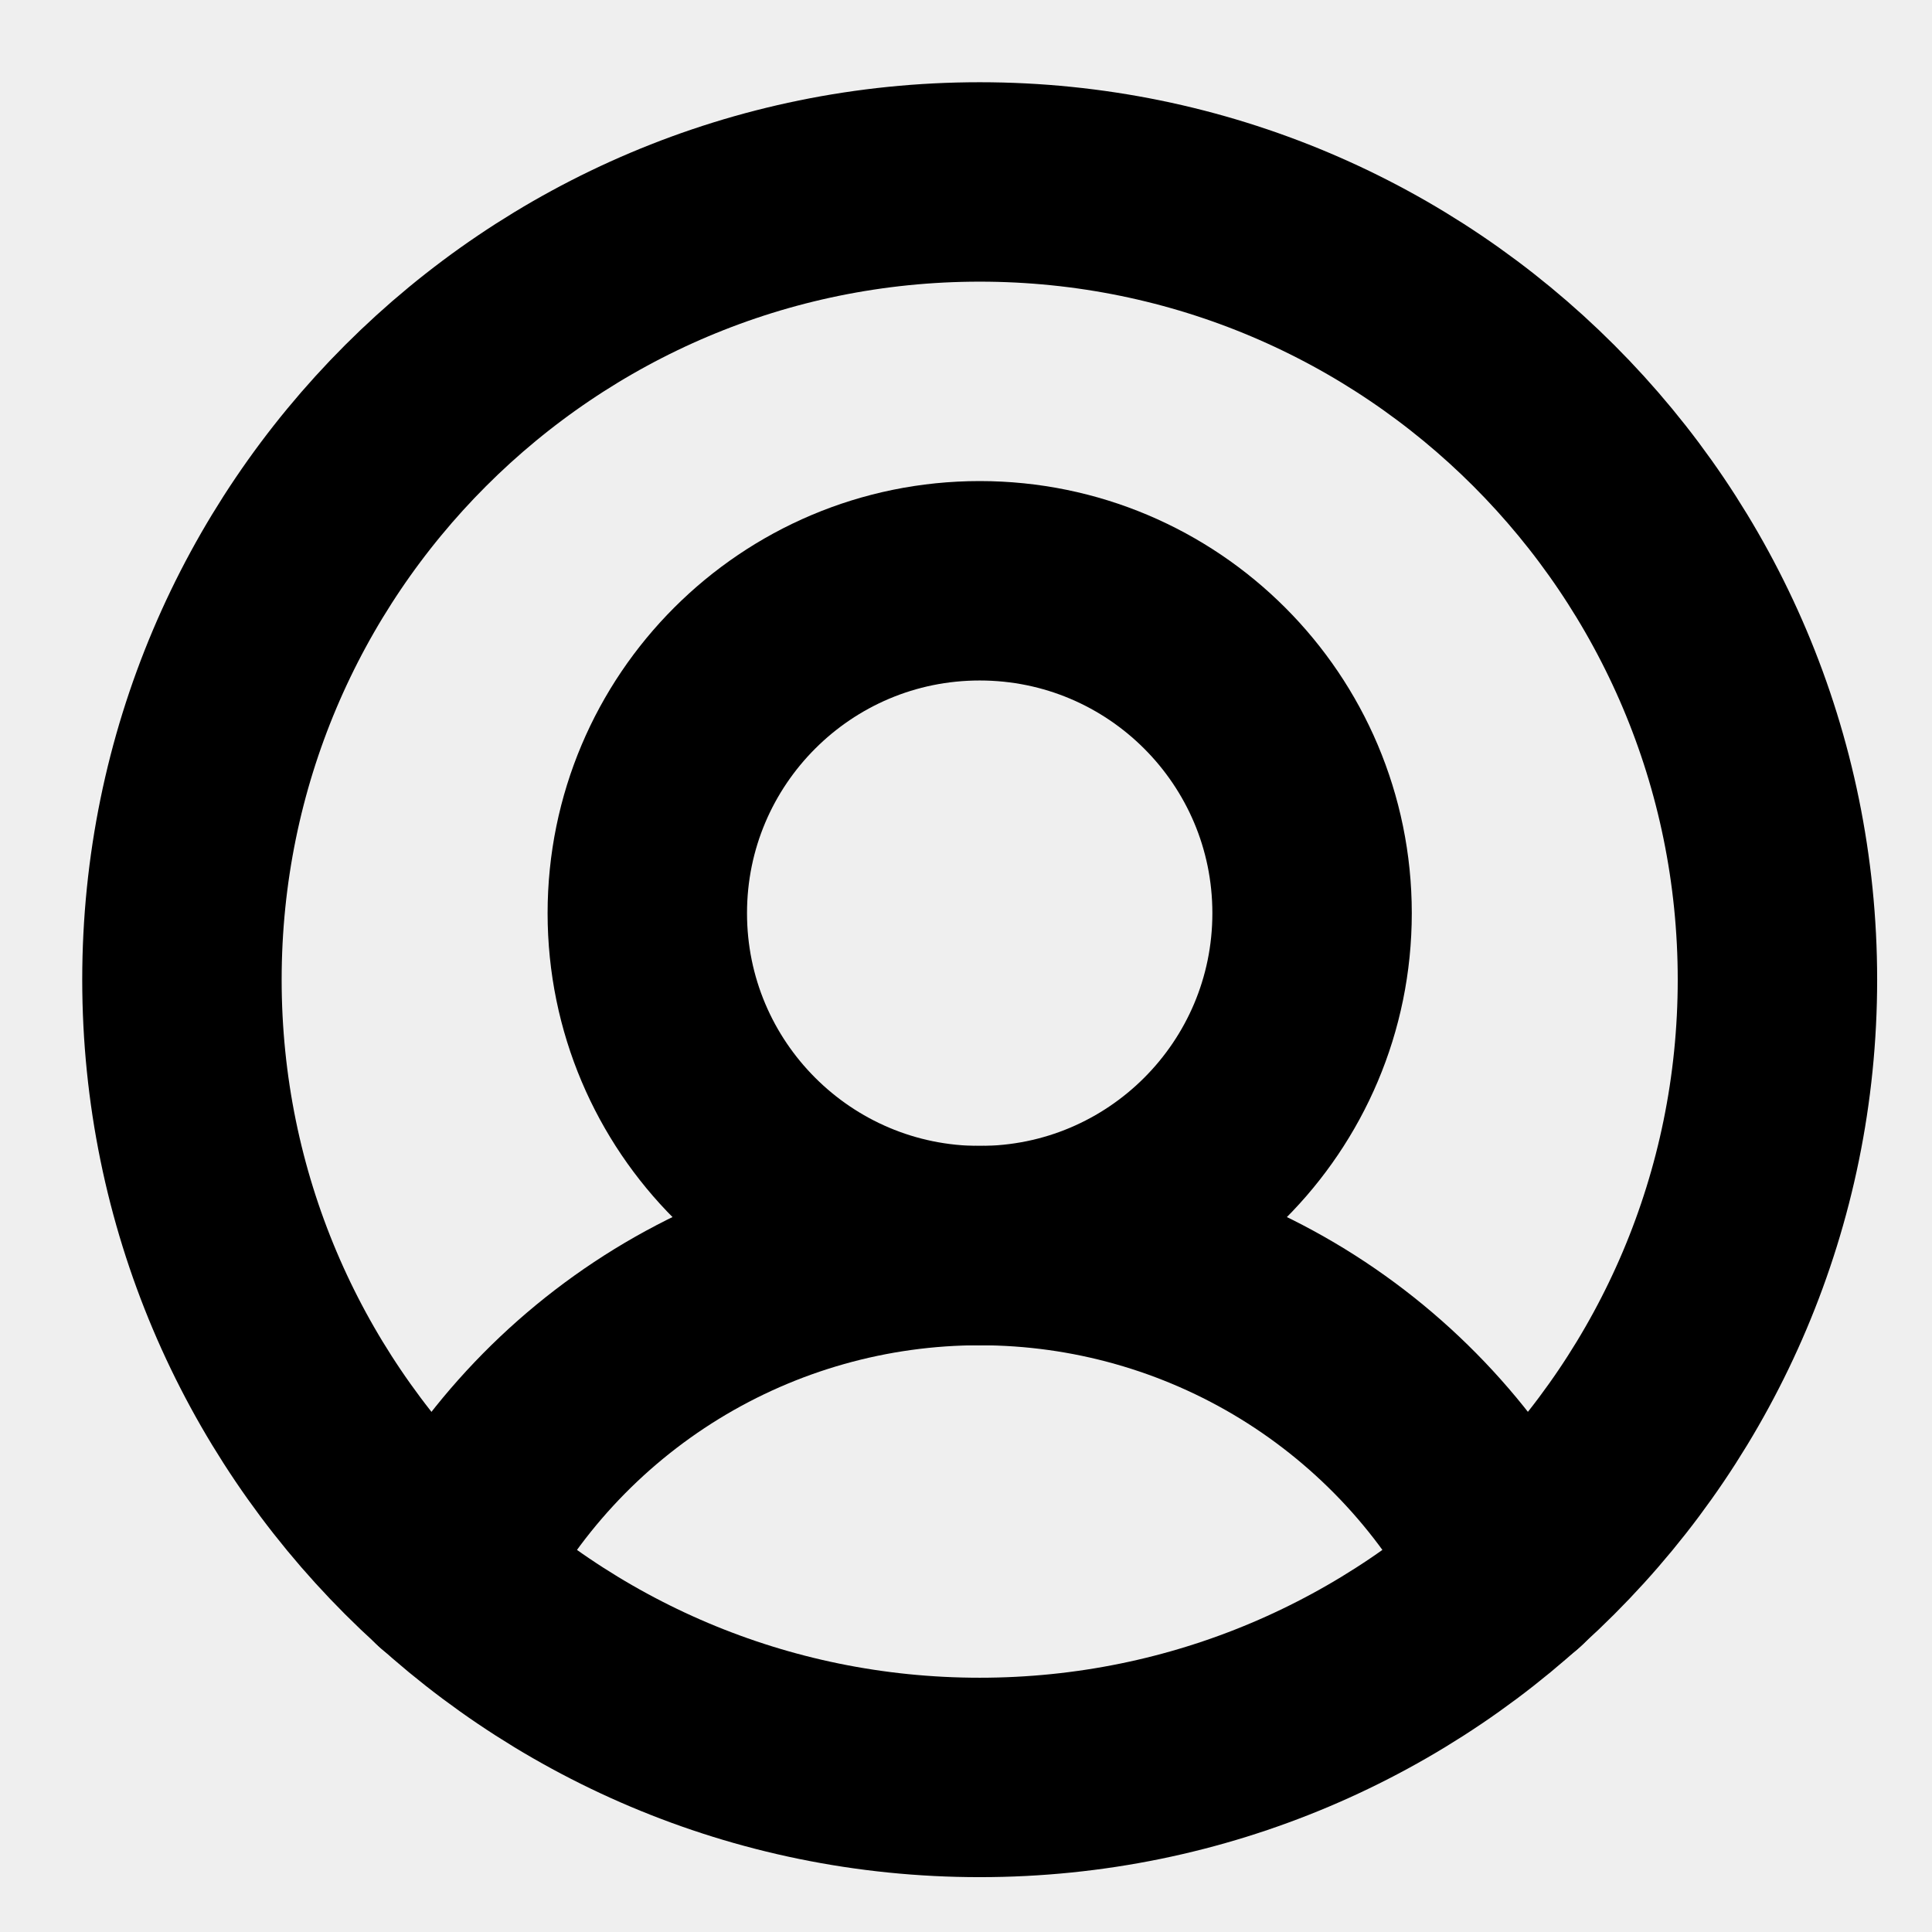
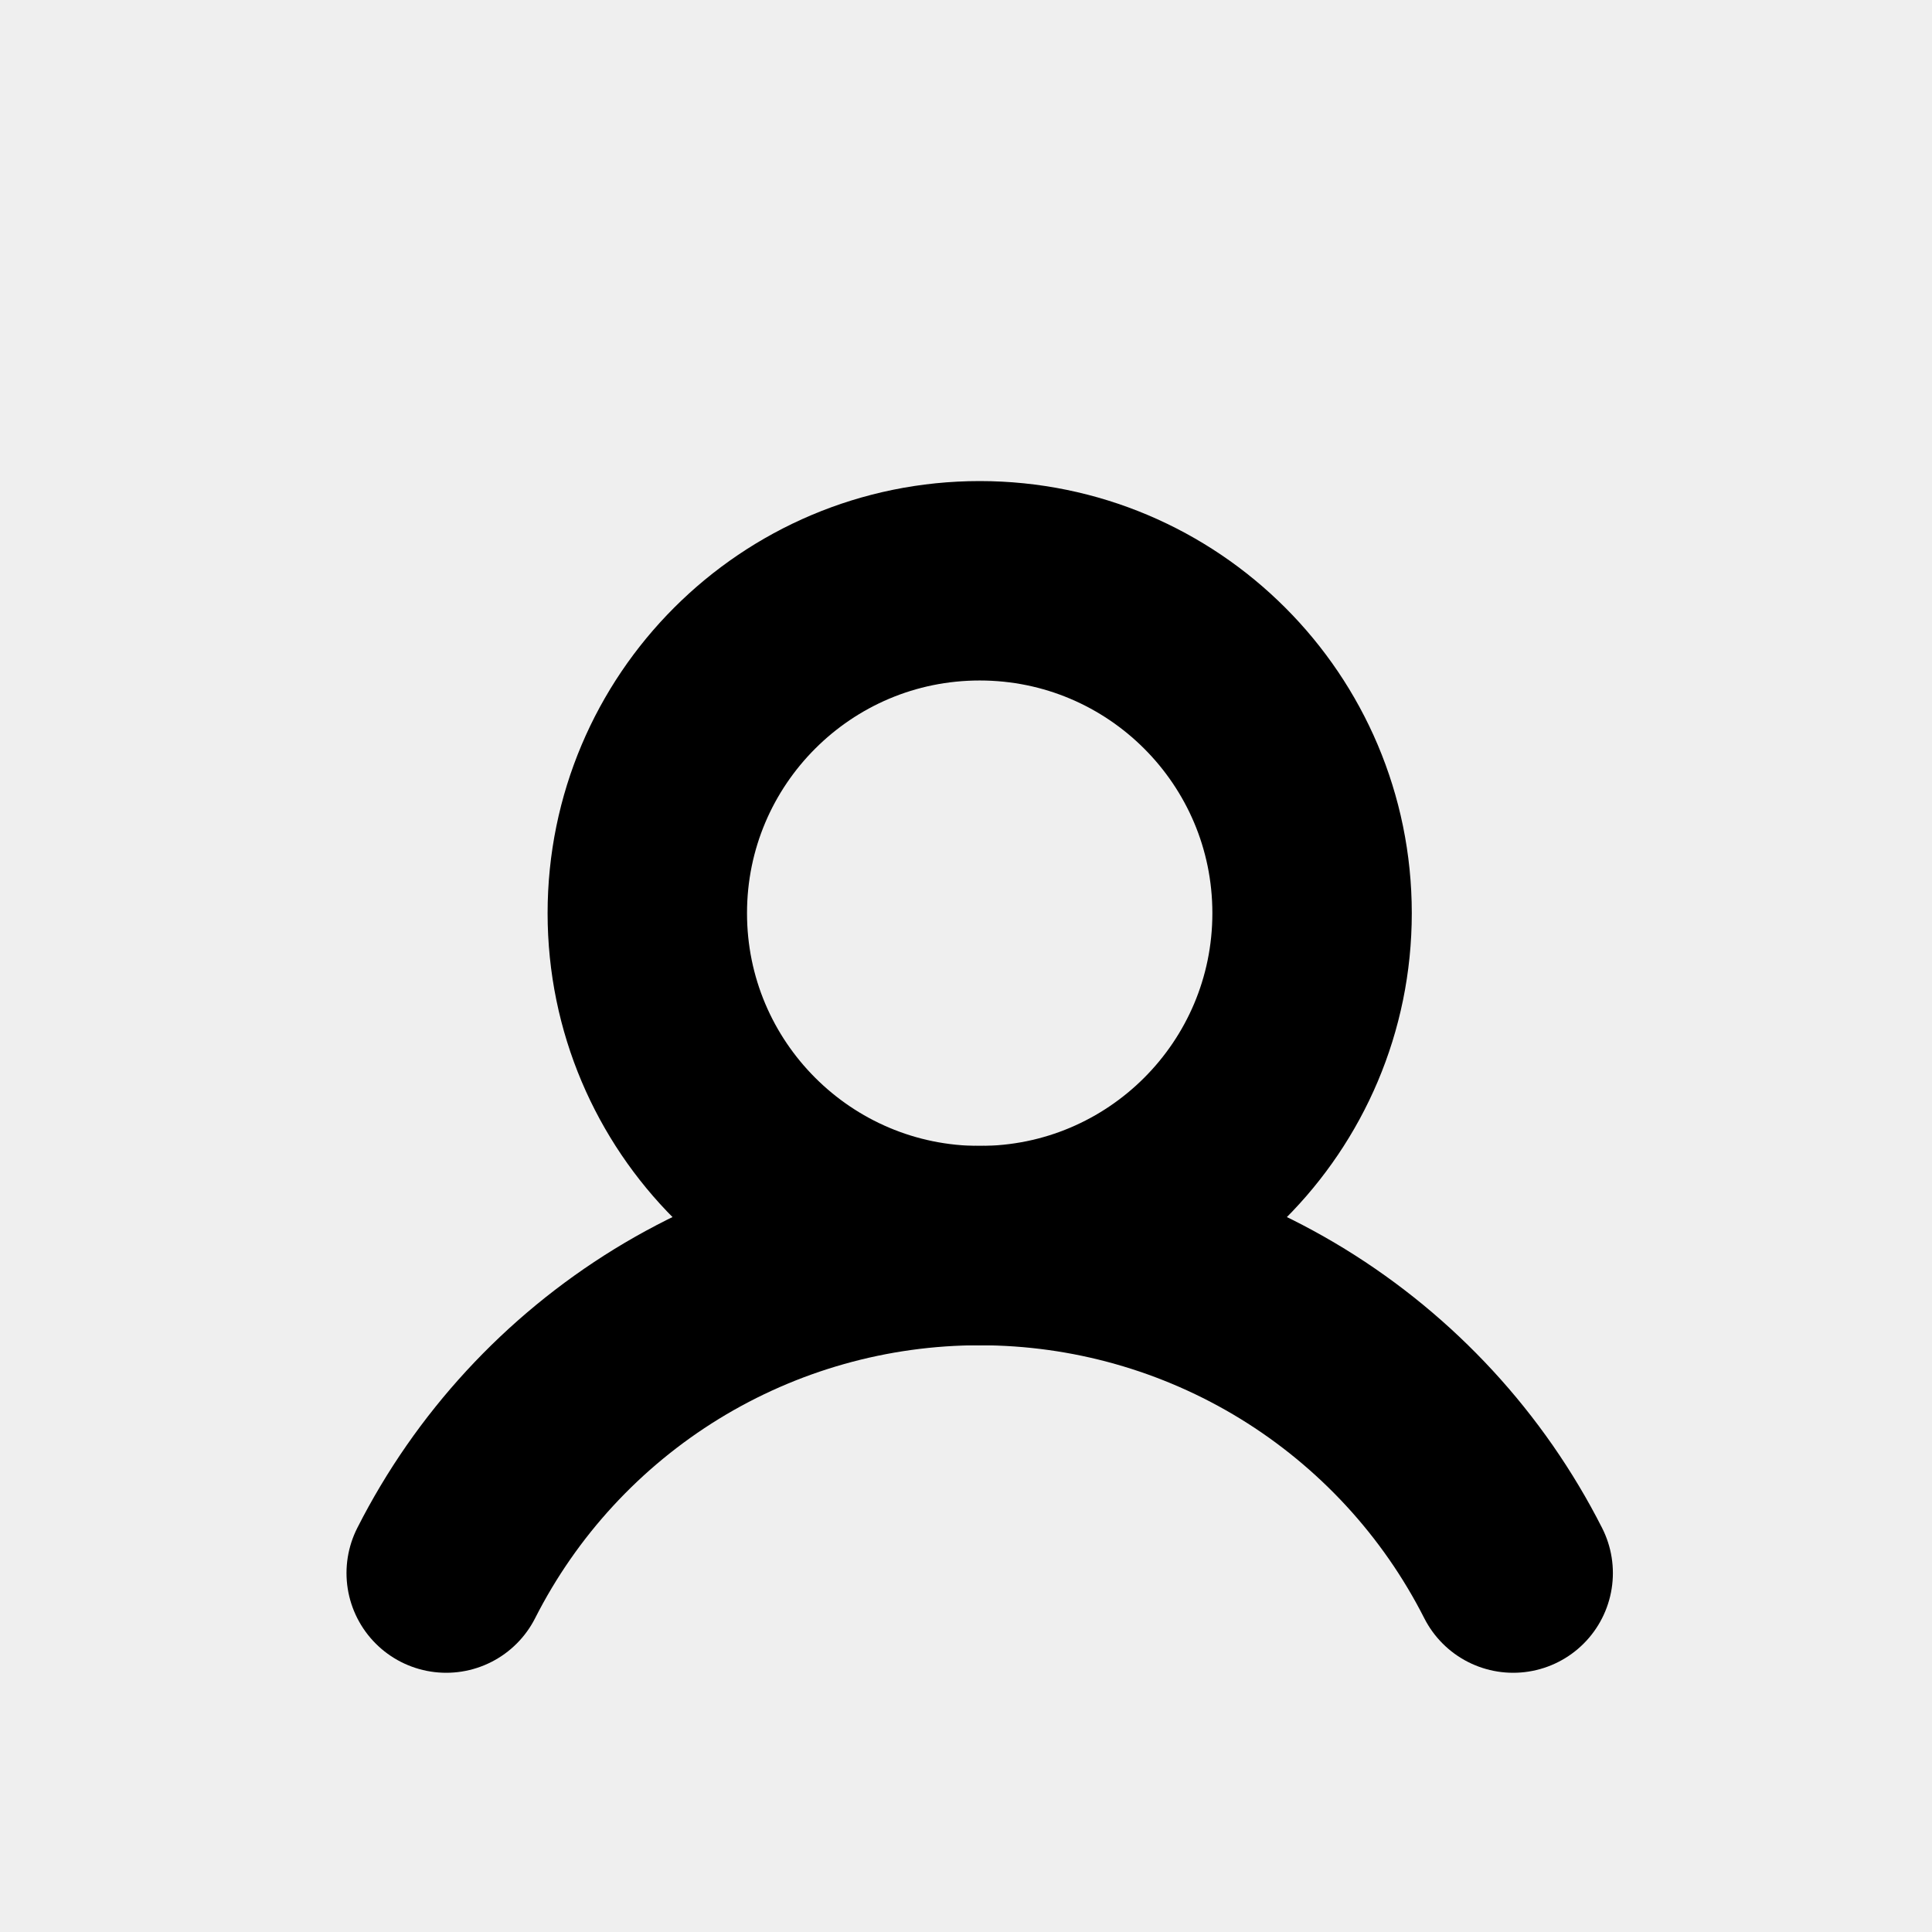
<svg xmlns="http://www.w3.org/2000/svg" width="23" height="23" viewBox="0 0 23 23" fill="none">
-   <rect width="23" height="23" fill="#E5E5E5" />
  <g clip-path="url(#clip0_23_233)">
-     <rect width="1440" height="3129" transform="translate(-151 -2793)" fill="white" />
    <rect width="1444" height="299.305" transform="translate(-151 -103)" fill="#EFEFEF" />
-     <path d="M11.663 21.16C16.908 21.16 21.16 16.908 21.16 11.663C21.16 6.418 16.908 2.166 11.663 2.166C6.418 2.166 2.166 6.418 2.166 11.663C2.166 16.908 6.418 21.16 11.663 21.16Z" stroke="black" stroke-width="2.374" stroke-linecap="round" stroke-linejoin="round" />
    <path d="M11.663 14.829C13.848 14.829 15.62 13.057 15.62 10.871C15.62 8.686 13.848 6.914 11.663 6.914C9.478 6.914 7.706 8.686 7.706 10.871C7.706 13.057 9.478 14.829 11.663 14.829Z" stroke="black" stroke-width="2.374" stroke-linecap="round" stroke-linejoin="round" />
    <path d="M5.312 18.727C5.907 17.554 6.816 16.569 7.937 15.88C9.058 15.192 10.348 14.828 11.663 14.828C12.979 14.828 14.268 15.192 15.389 15.88C16.51 16.569 17.419 17.554 18.014 18.727" stroke="black" stroke-width="2.374" stroke-linecap="round" stroke-linejoin="round" />
  </g>
  <defs>
    <clipPath id="clip0_23_233">
      <rect width="1440" height="3129" fill="white" transform="translate(-151 -2793)" />
    </clipPath>
  </defs>
</svg>